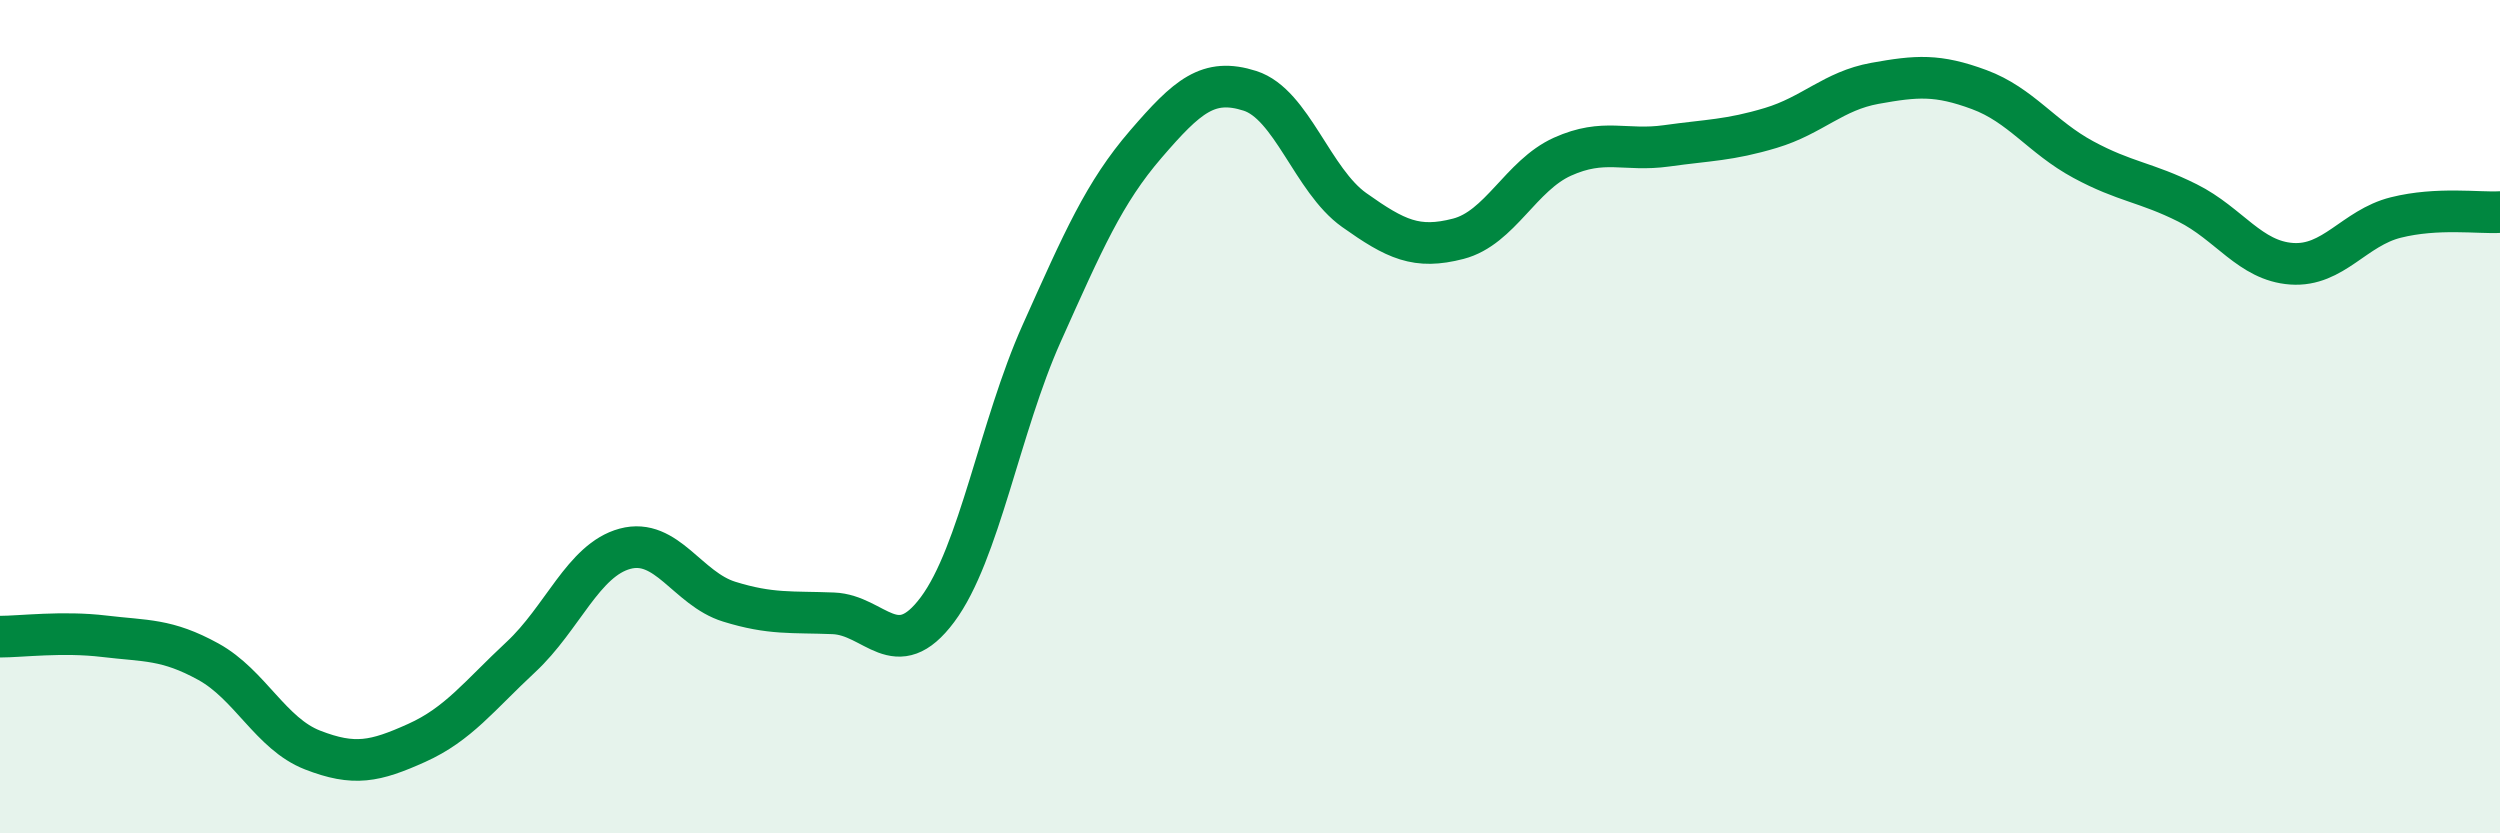
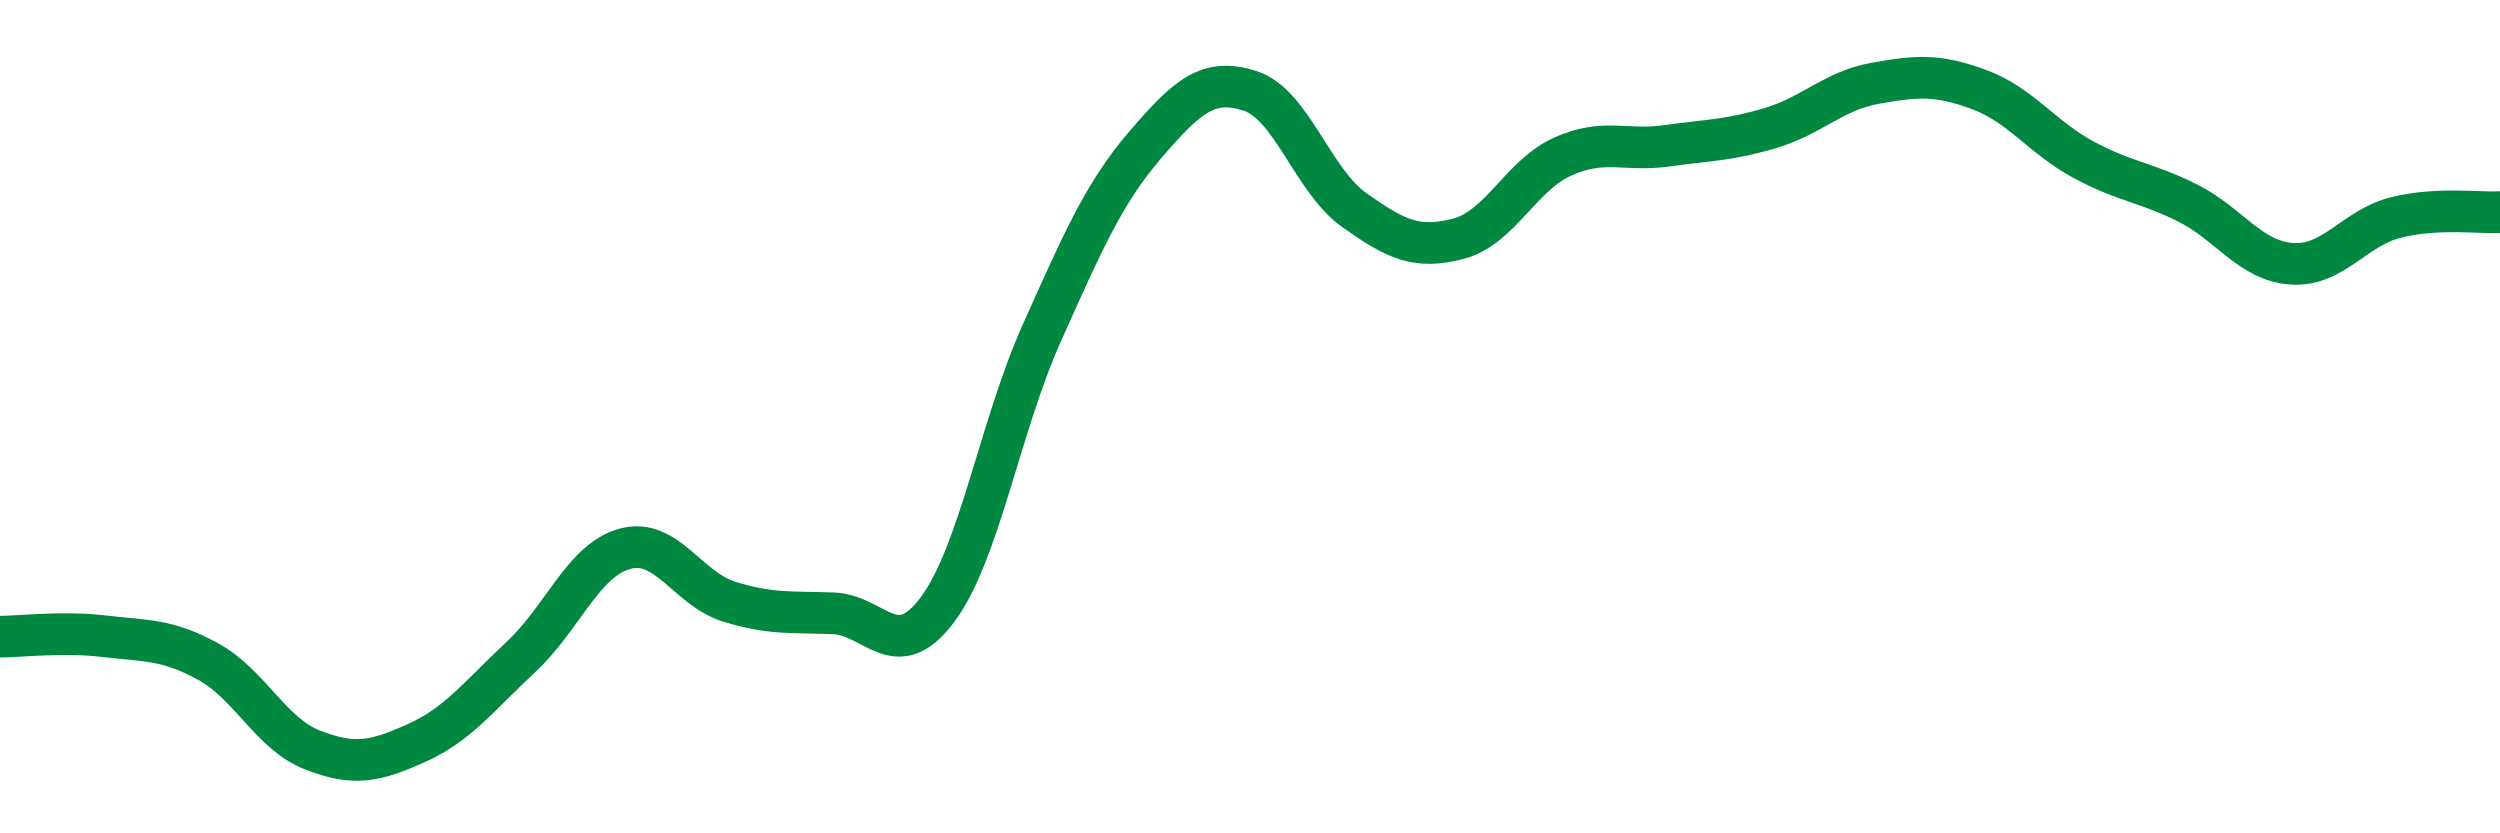
<svg xmlns="http://www.w3.org/2000/svg" width="60" height="20" viewBox="0 0 60 20">
-   <path d="M 0,15.28 C 0.5,15.28 1.5,15.15 2.5,15.27 C 3.5,15.39 4,15.33 5,15.88 C 6,16.43 6.5,17.61 7.5,18 C 8.5,18.39 9,18.28 10,17.83 C 11,17.38 11.5,16.7 12.5,15.77 C 13.5,14.84 14,13.44 15,13.17 C 16,12.9 16.5,14.13 17.5,14.44 C 18.5,14.75 19,14.68 20,14.72 C 21,14.76 21.5,15.97 22.5,14.63 C 23.5,13.29 24,10.23 25,8 C 26,5.77 26.5,4.62 27.5,3.46 C 28.5,2.3 29,1.86 30,2.18 C 31,2.5 31.5,4.33 32.5,5.04 C 33.5,5.75 34,5.99 35,5.73 C 36,5.47 36.5,4.21 37.5,3.76 C 38.5,3.31 39,3.64 40,3.5 C 41,3.36 41.5,3.37 42.5,3.07 C 43.5,2.77 44,2.18 45,2 C 46,1.82 46.5,1.78 47.5,2.15 C 48.5,2.52 49,3.29 50,3.83 C 51,4.37 51.5,4.37 52.5,4.87 C 53.5,5.37 54,6.26 55,6.33 C 56,6.4 56.5,5.47 57.5,5.22 C 58.5,4.97 59.5,5.12 60,5.09L60 20L0 20Z" fill="#008740" opacity="0.1" stroke-linecap="round" stroke-linejoin="round" />
  <path d="M 0,15.28 C 0.5,15.28 1.5,15.15 2.5,15.27 C 3.5,15.39 4,15.33 5,15.88 C 6,16.43 6.5,17.61 7.5,18 C 8.5,18.39 9,18.28 10,17.83 C 11,17.38 11.5,16.7 12.5,15.77 C 13.5,14.84 14,13.44 15,13.17 C 16,12.9 16.5,14.13 17.5,14.44 C 18.5,14.75 19,14.68 20,14.72 C 21,14.76 21.5,15.97 22.5,14.63 C 23.5,13.29 24,10.23 25,8 C 26,5.77 26.5,4.62 27.5,3.46 C 28.5,2.3 29,1.86 30,2.18 C 31,2.5 31.5,4.33 32.5,5.04 C 33.5,5.75 34,5.99 35,5.73 C 36,5.47 36.5,4.21 37.5,3.76 C 38.5,3.31 39,3.64 40,3.5 C 41,3.36 41.5,3.37 42.5,3.07 C 43.5,2.77 44,2.18 45,2 C 46,1.82 46.5,1.78 47.5,2.15 C 48.5,2.52 49,3.29 50,3.83 C 51,4.37 51.5,4.37 52.5,4.87 C 53.5,5.37 54,6.26 55,6.33 C 56,6.4 56.5,5.47 57.5,5.22 C 58.5,4.97 59.5,5.12 60,5.09" stroke="#008740" stroke-width="1" fill="none" stroke-linecap="round" stroke-linejoin="round" />
</svg>